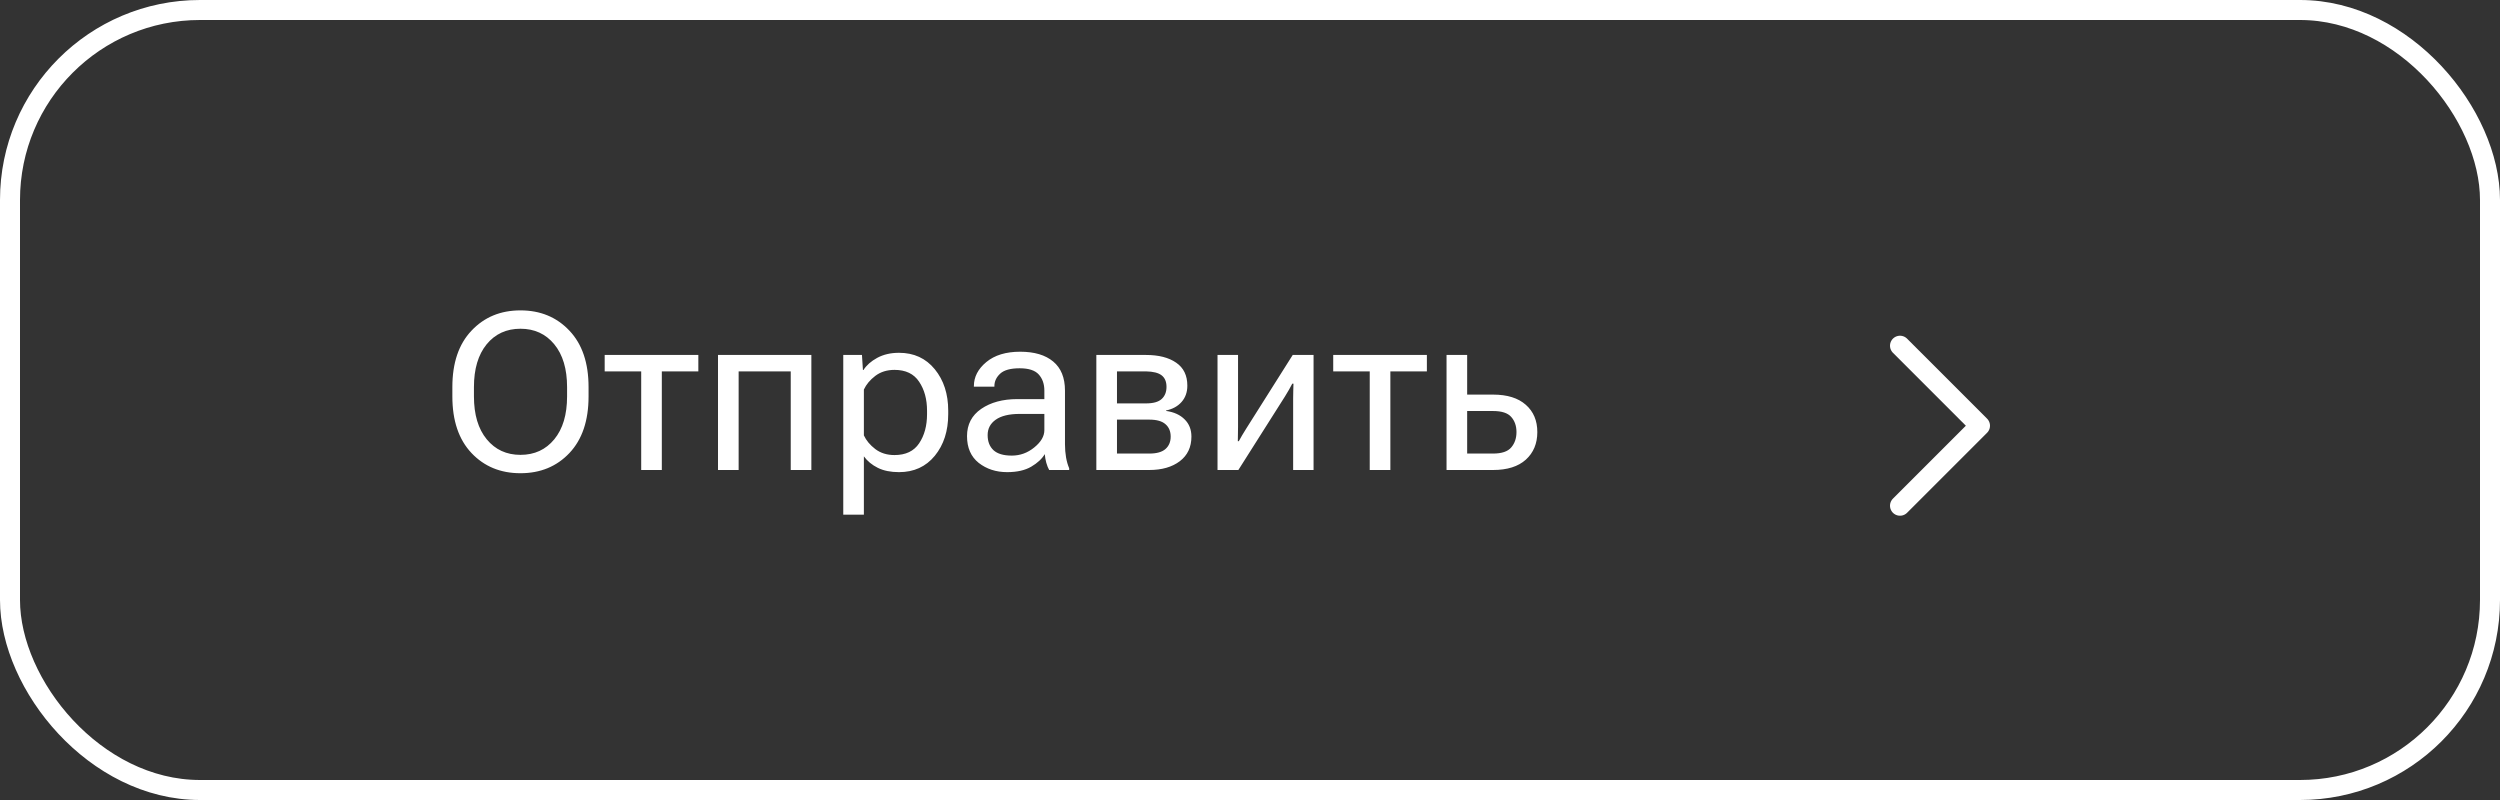
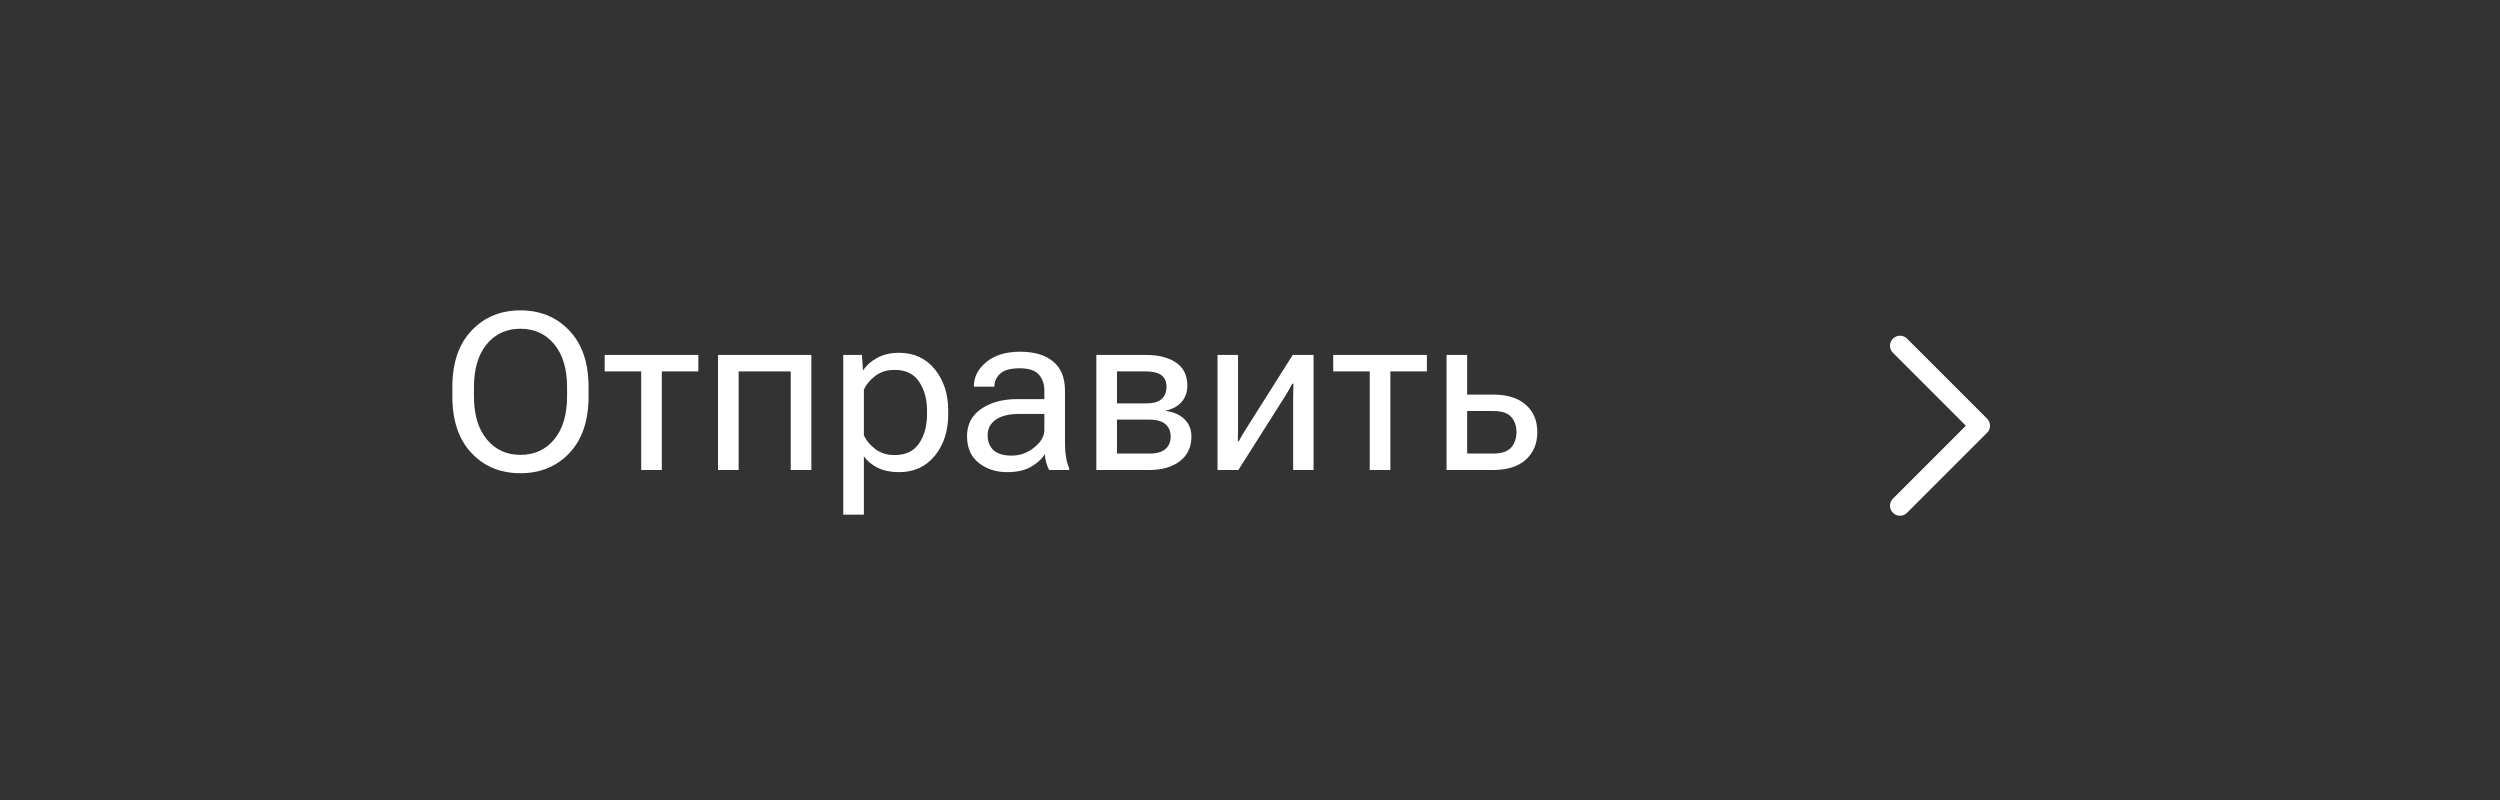
<svg xmlns="http://www.w3.org/2000/svg" width="125" height="40" viewBox="0 0 125 40" fill="none">
  <rect x="0" y="0" width="125" height="40" fill="#333333" stroke="none" />
-   <rect x="0.5" y="0.5" width="124" height="39" rx="9.5" stroke="white" />
  <path d="M22.618 19.821V19.354C22.618 18.147 22.936 17.207 23.574 16.534C24.211 15.857 25.027 15.519 26.023 15.519C27.018 15.519 27.835 15.857 28.472 16.534C29.11 17.207 29.428 18.147 29.428 19.354V19.821C29.428 21.031 29.11 21.975 28.472 22.651C27.835 23.325 27.018 23.661 26.023 23.661C25.027 23.661 24.211 23.325 23.574 22.651C22.936 21.975 22.618 21.031 22.618 19.821ZM23.697 19.821C23.697 20.73 23.91 21.445 24.336 21.964C24.762 22.483 25.325 22.743 26.023 22.743C26.725 22.743 27.289 22.483 27.715 21.964C28.141 21.445 28.354 20.73 28.354 19.821V19.354C28.354 18.448 28.141 17.735 27.715 17.216C27.289 16.697 26.725 16.437 26.023 16.437C25.321 16.437 24.757 16.697 24.331 17.216C23.909 17.735 23.697 18.448 23.697 19.354V19.821ZM30.234 18.569V17.748H34.917V18.569H33.091V23.5H32.06V18.569H30.234ZM35.9 17.748H40.568V23.5H39.537V18.569H36.932V23.5H35.9V17.748ZM42.163 25.734V17.748H43.098L43.146 18.5H43.173C43.323 18.263 43.552 18.061 43.86 17.893C44.172 17.724 44.535 17.64 44.951 17.64C45.696 17.64 46.292 17.914 46.739 18.462C47.187 19.01 47.411 19.701 47.411 20.535V20.707C47.411 21.549 47.187 22.243 46.739 22.791C46.292 23.335 45.696 23.607 44.951 23.607C44.535 23.607 44.183 23.536 43.893 23.393C43.602 23.249 43.37 23.058 43.194 22.818V25.734H42.163ZM43.194 21.77C43.312 22.025 43.502 22.252 43.764 22.453C44.029 22.653 44.349 22.753 44.725 22.753C45.284 22.753 45.694 22.558 45.955 22.168C46.22 21.774 46.352 21.287 46.352 20.707V20.535C46.352 19.962 46.22 19.479 45.955 19.085C45.694 18.691 45.284 18.494 44.725 18.494C44.349 18.494 44.029 18.594 43.764 18.795C43.502 18.995 43.312 19.223 43.194 19.477V21.77ZM48.351 21.808C48.351 21.224 48.587 20.77 49.06 20.444C49.536 20.118 50.139 19.955 50.87 19.955H52.218V19.531C52.218 19.201 52.125 18.933 51.938 18.725C51.752 18.517 51.434 18.414 50.982 18.414C50.528 18.414 50.204 18.503 50.01 18.682C49.817 18.861 49.72 19.069 49.72 19.305V19.332H48.694V19.305C48.694 18.847 48.902 18.446 49.317 18.102C49.733 17.758 50.297 17.586 51.009 17.586C51.718 17.586 52.268 17.749 52.658 18.075C53.052 18.401 53.249 18.886 53.249 19.531V22.211C53.249 22.444 53.267 22.664 53.303 22.872C53.339 23.076 53.391 23.256 53.459 23.414V23.5H52.459C52.406 23.407 52.357 23.287 52.315 23.14C52.275 22.993 52.25 22.848 52.239 22.705C52.1 22.941 51.874 23.151 51.562 23.334C51.251 23.516 50.85 23.607 50.359 23.607C49.804 23.607 49.33 23.453 48.936 23.145C48.546 22.834 48.351 22.388 48.351 21.808ZM49.382 21.754C49.382 22.077 49.48 22.329 49.677 22.512C49.874 22.691 50.178 22.78 50.59 22.78C51.006 22.78 51.38 22.644 51.713 22.372C52.05 22.1 52.218 21.812 52.218 21.507V20.696H50.982C50.456 20.696 50.057 20.793 49.785 20.986C49.516 21.176 49.382 21.432 49.382 21.754ZM54.817 23.5V17.748H57.299C57.936 17.748 58.439 17.877 58.808 18.134C59.181 18.389 59.367 18.772 59.367 19.284C59.367 19.61 59.27 19.882 59.077 20.1C58.887 20.315 58.629 20.456 58.303 20.524V20.546C58.701 20.603 59.01 20.745 59.232 20.97C59.458 21.192 59.571 21.479 59.571 21.83C59.571 22.356 59.377 22.766 58.991 23.06C58.604 23.353 58.094 23.5 57.46 23.5H54.817ZM55.849 20.17H57.299C57.664 20.17 57.925 20.096 58.083 19.95C58.244 19.803 58.325 19.601 58.325 19.343C58.325 19.085 58.244 18.893 58.083 18.768C57.925 18.643 57.664 18.576 57.299 18.569H55.849V20.17ZM55.849 22.678H57.465C57.831 22.678 58.099 22.603 58.271 22.453C58.447 22.299 58.534 22.091 58.534 21.83C58.534 21.568 58.448 21.362 58.276 21.212C58.105 21.058 57.834 20.981 57.465 20.981H55.849V22.678ZM60.876 23.5V17.748H61.902V21.325C61.902 21.432 61.9 21.556 61.897 21.695C61.897 21.831 61.895 21.953 61.891 22.061H61.94C61.99 21.971 62.045 21.873 62.106 21.765C62.17 21.658 62.238 21.547 62.31 21.432L64.636 17.748H65.678V23.5H64.657V19.928C64.657 19.821 64.659 19.697 64.663 19.558C64.666 19.414 64.67 19.289 64.673 19.182H64.614C64.568 19.271 64.512 19.373 64.448 19.488C64.387 19.599 64.321 19.71 64.249 19.821L61.918 23.5H60.876ZM66.661 18.569V17.748H71.344V18.569H69.518V23.5H68.487V18.569H66.661ZM73.358 17.748V19.73H74.653C75.362 19.73 75.908 19.9 76.291 20.24C76.674 20.576 76.866 21.031 76.866 21.604C76.866 22.177 76.674 22.637 76.291 22.984C75.908 23.328 75.362 23.5 74.653 23.5H72.327V17.748H73.358ZM74.653 20.551H73.358V22.678H74.653C75.086 22.678 75.389 22.576 75.561 22.372C75.736 22.168 75.824 21.912 75.824 21.604C75.824 21.296 75.736 21.044 75.561 20.847C75.389 20.65 75.086 20.551 74.653 20.551Z" fill="white" />
  <path d="M95 25.286L99 21.286L95 17.286" stroke="white" stroke-linecap="round" stroke-linejoin="round" />
</svg>